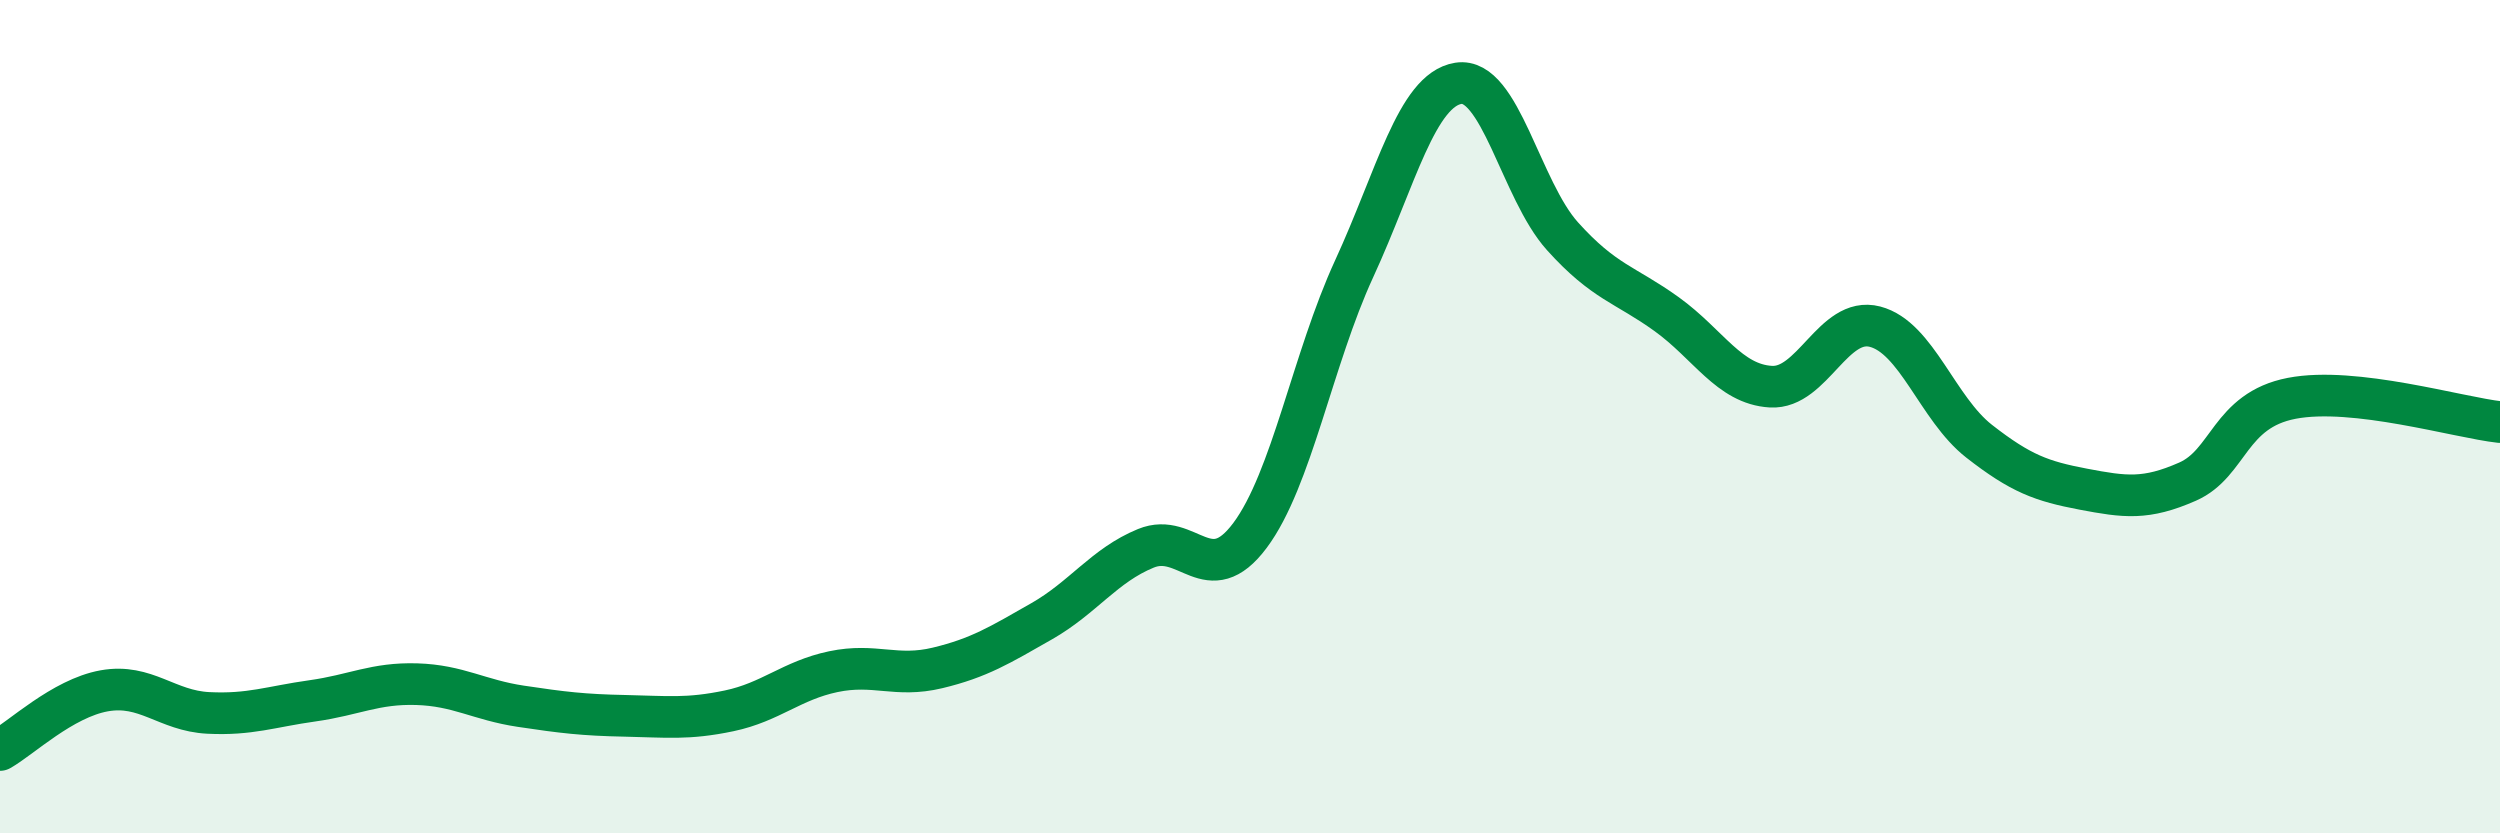
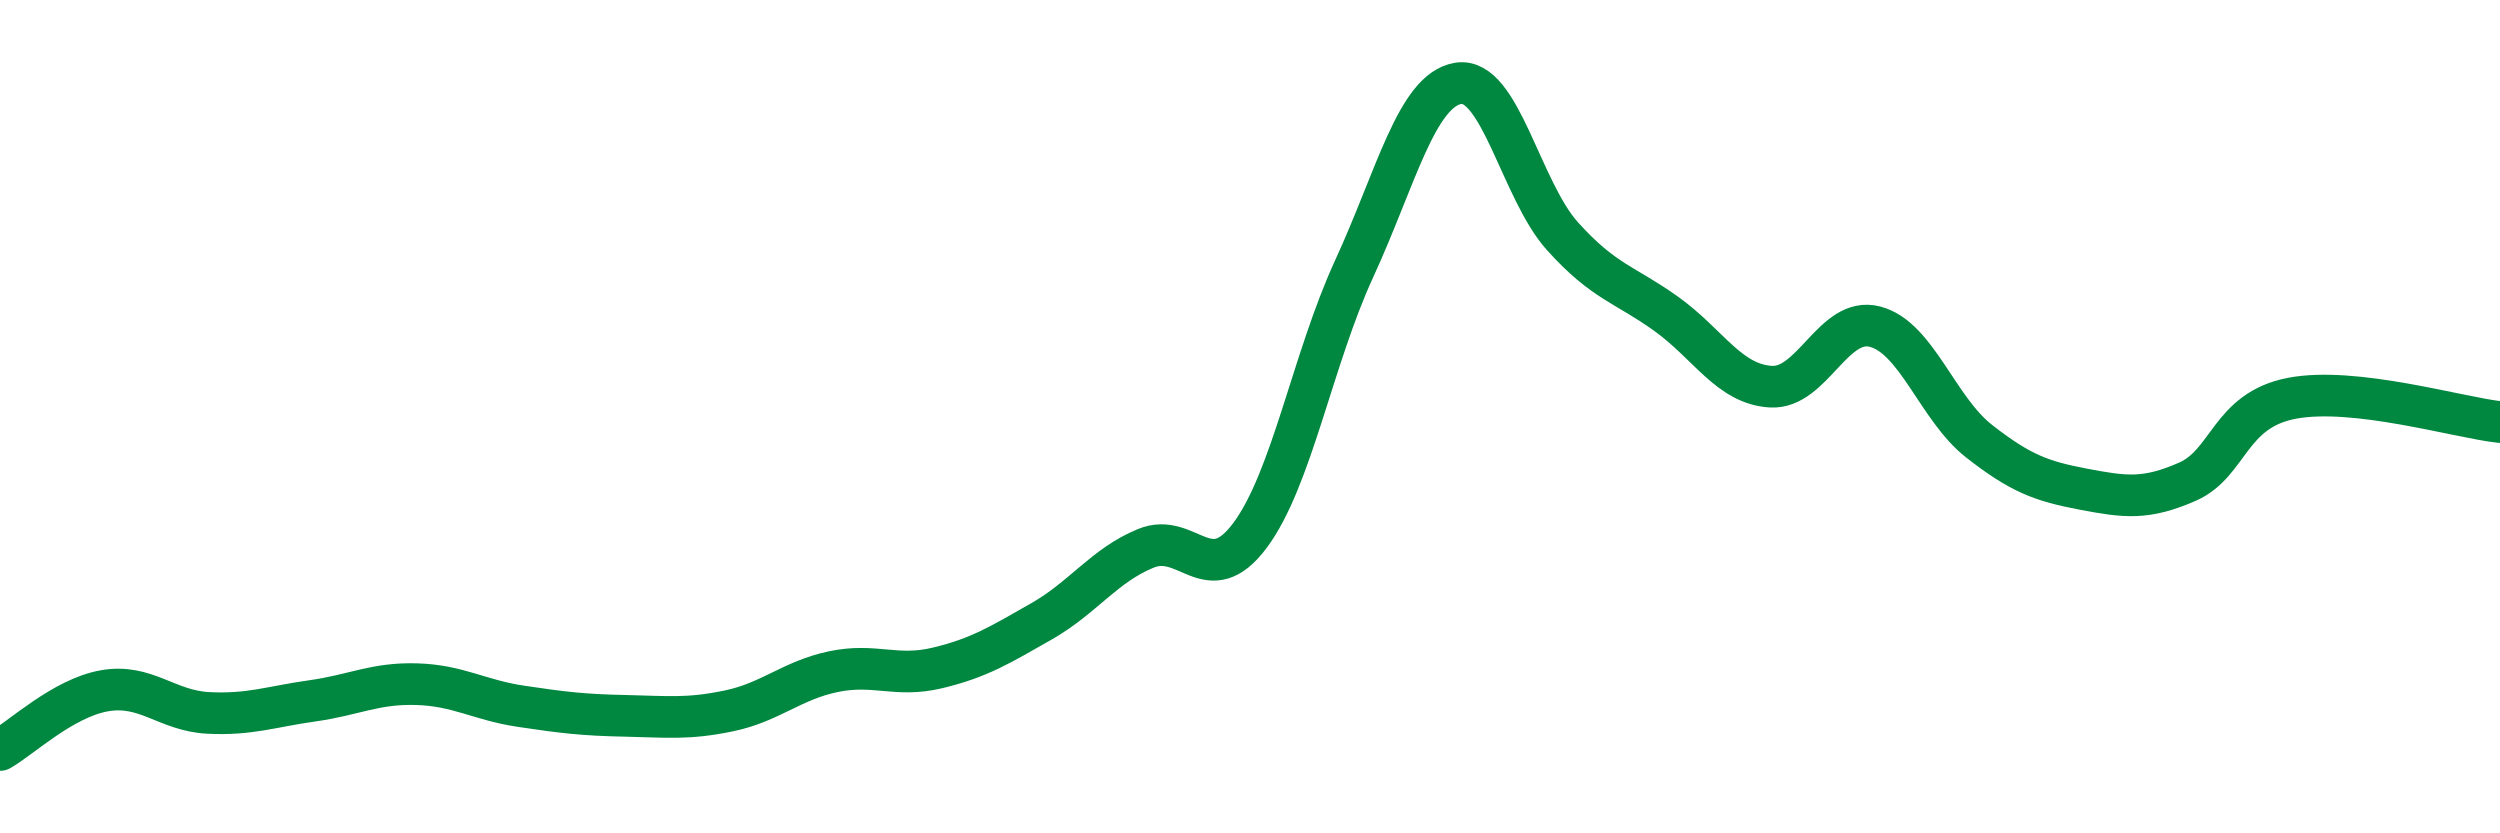
<svg xmlns="http://www.w3.org/2000/svg" width="60" height="20" viewBox="0 0 60 20">
-   <path d="M 0,18 C 0.5,17.72 1.5,16.76 2.5,16.58 C 3.5,16.4 4,17.06 5,17.11 C 6,17.16 6.5,16.96 7.5,16.82 C 8.5,16.68 9,16.39 10,16.42 C 11,16.45 11.5,16.8 12.5,16.95 C 13.5,17.1 14,17.16 15,17.18 C 16,17.2 16.5,17.27 17.5,17.06 C 18.5,16.85 19,16.33 20,16.12 C 21,15.91 21.5,16.27 22.5,16.03 C 23.5,15.79 24,15.48 25,14.91 C 26,14.34 26.5,13.57 27.5,13.16 C 28.5,12.75 29,14.19 30,12.85 C 31,11.51 31.5,8.62 32.5,6.45 C 33.5,4.28 34,2.16 35,2 C 36,1.84 36.5,4.56 37.5,5.67 C 38.5,6.78 39,6.82 40,7.54 C 41,8.26 41.5,9.22 42.5,9.28 C 43.5,9.34 44,7.58 45,7.84 C 46,8.1 46.5,9.81 47.5,10.59 C 48.5,11.37 49,11.55 50,11.74 C 51,11.93 51.5,12 52.5,11.56 C 53.5,11.12 53.5,9.85 55,9.56 C 56.5,9.27 59,10.02 60,10.13L60 20L0 20Z" fill="#008740" opacity="0.1" stroke-linecap="round" stroke-linejoin="round" />
  <path d="M 0,18 C 0.5,17.72 1.5,16.76 2.5,16.58 C 3.5,16.4 4,17.06 5,17.11 C 6,17.16 6.5,16.96 7.5,16.82 C 8.5,16.68 9,16.39 10,16.42 C 11,16.45 11.5,16.8 12.5,16.95 C 13.5,17.1 14,17.16 15,17.18 C 16,17.2 16.5,17.27 17.5,17.06 C 18.5,16.85 19,16.33 20,16.12 C 21,15.91 21.5,16.27 22.5,16.03 C 23.5,15.79 24,15.48 25,14.91 C 26,14.34 26.5,13.57 27.5,13.16 C 28.5,12.75 29,14.19 30,12.85 C 31,11.51 31.5,8.62 32.5,6.45 C 33.5,4.28 34,2.16 35,2 C 36,1.84 36.5,4.56 37.5,5.67 C 38.5,6.78 39,6.82 40,7.54 C 41,8.26 41.5,9.22 42.5,9.28 C 43.5,9.34 44,7.58 45,7.84 C 46,8.1 46.5,9.81 47.5,10.59 C 48.5,11.37 49,11.55 50,11.74 C 51,11.93 51.5,12 52.5,11.56 C 53.5,11.12 53.5,9.85 55,9.56 C 56.5,9.27 59,10.02 60,10.13" stroke="#008740" stroke-width="1" fill="none" stroke-linecap="round" stroke-linejoin="round" />
</svg>